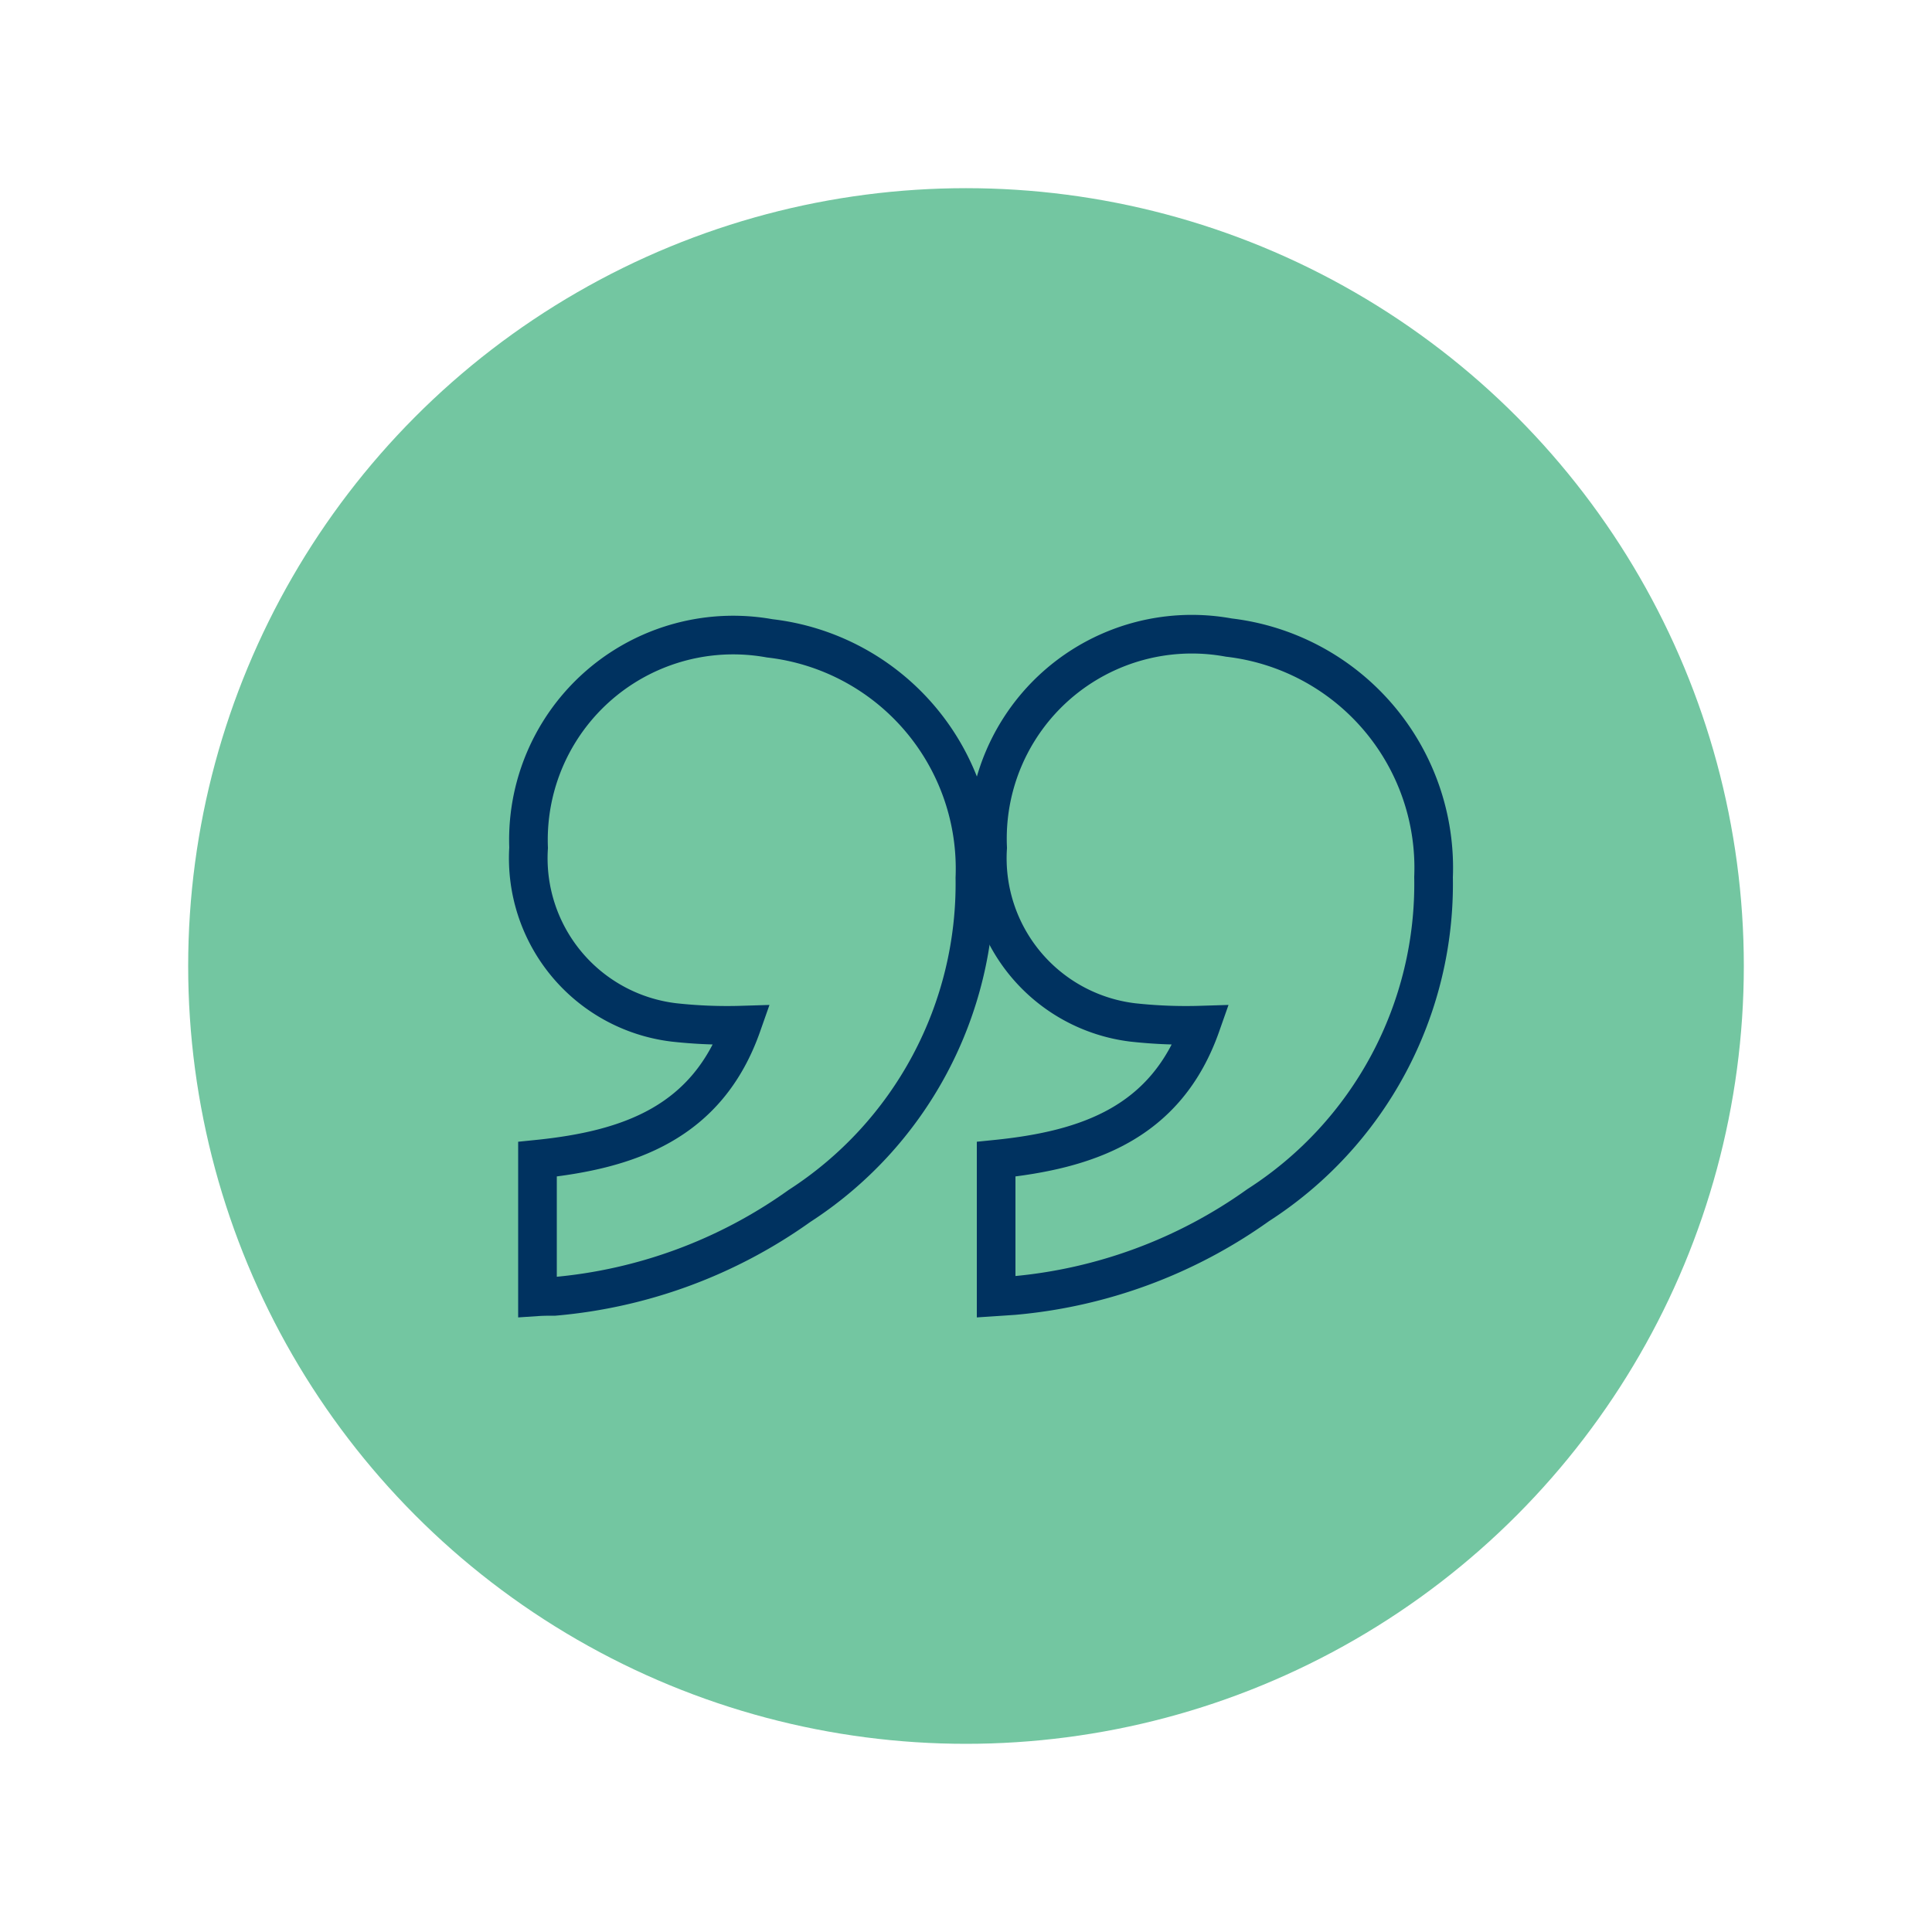
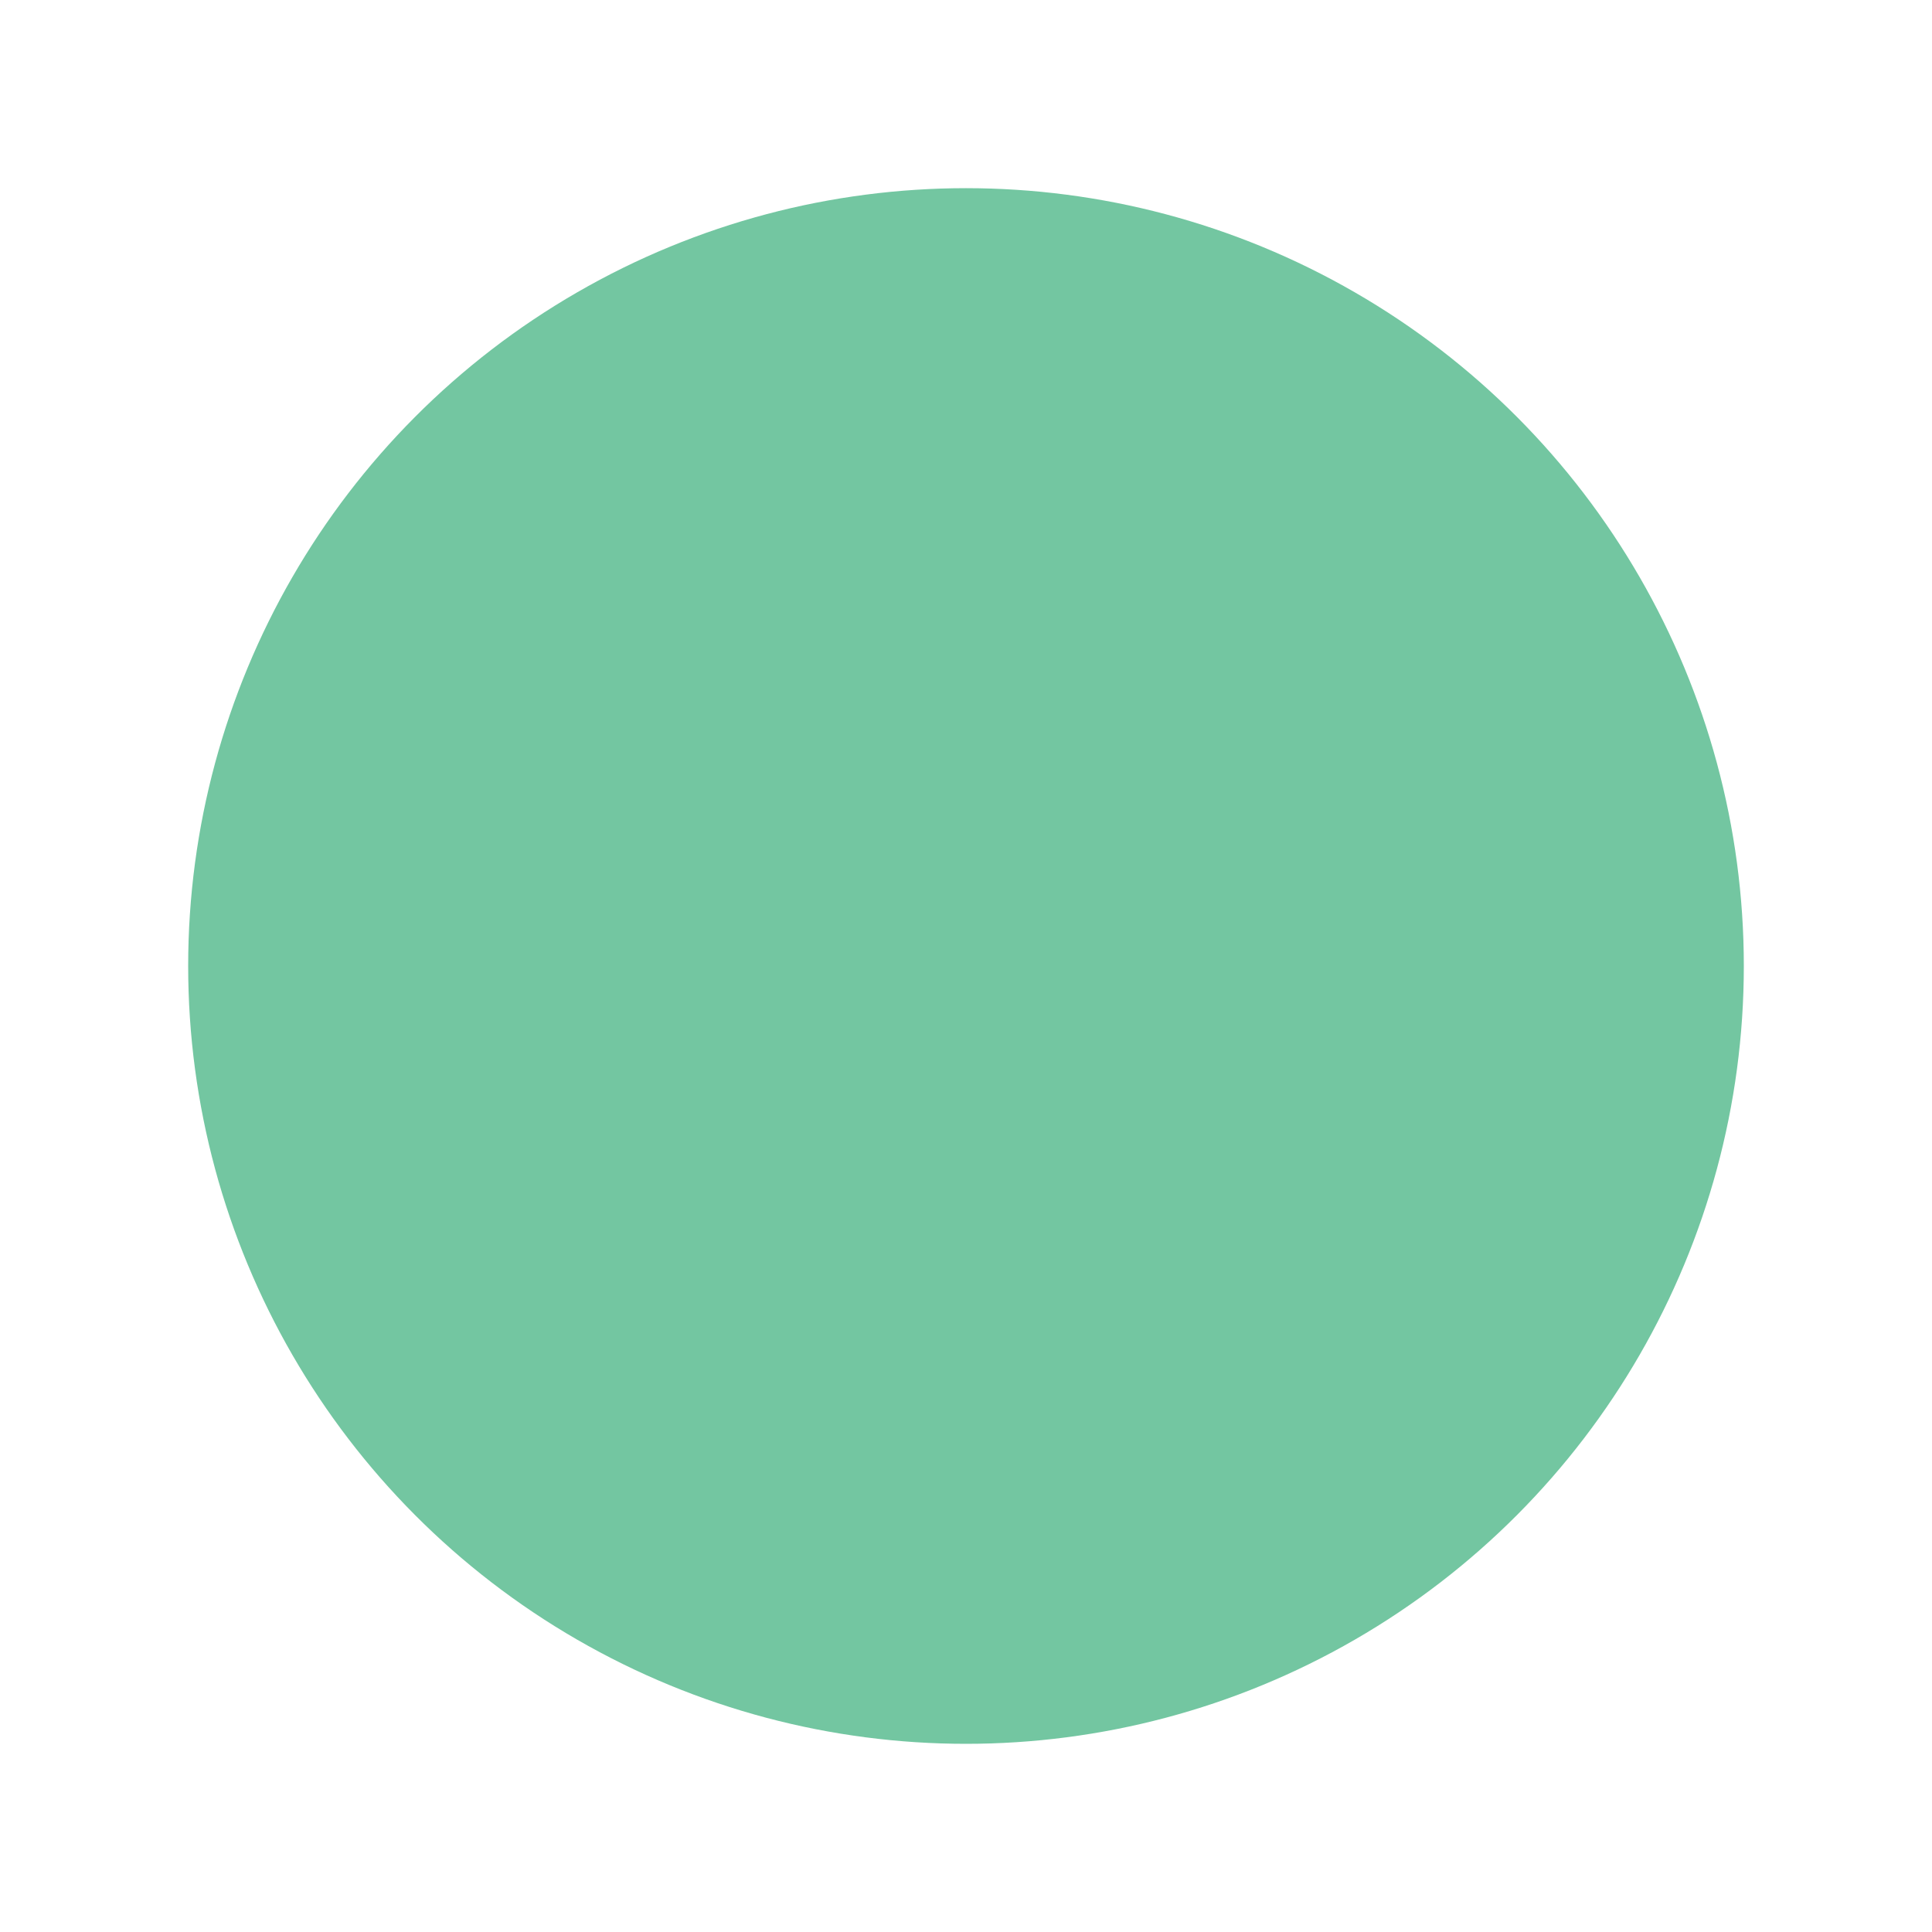
<svg xmlns="http://www.w3.org/2000/svg" viewBox="0 0 50 50">
  <defs>
    <style>.cls-1{fill:#73c6a1;}.cls-2{fill:none;stroke:#003260;stroke-miterlimit:10;}</style>
  </defs>
  <g id="circle">
    <circle class="cls-1" cx="25" cy="25" r="20.13" />
  </g>
  <g id="Layer_1" data-name="Layer 1">
-     <path class="cls-2" d="M13.91,33.56V30c2.36-.24,4.4-.94,5.29-3.47a12.51,12.51,0,0,1-1.76-.07,4.28,4.28,0,0,1-3.76-4.52,5.3,5.3,0,0,1,6.24-5.42,6,6,0,0,1,5.31,6.2,9.93,9.93,0,0,1-4.54,8.49,12.82,12.82,0,0,1-6.34,2.34C14.21,33.55,14.06,33.55,13.91,33.56Z" />
-     <path class="cls-2" d="M25.78,33.56V30c2.37-.24,4.41-.94,5.3-3.47a12.59,12.59,0,0,1-1.77-.07,4.28,4.28,0,0,1-3.75-4.52A5.29,5.29,0,0,1,31.8,16.5a6,6,0,0,1,5.3,6.2,9.88,9.88,0,0,1-4.54,8.49,12.82,12.82,0,0,1-6.33,2.34Z" />
-   </g>
+     </g>
</svg>